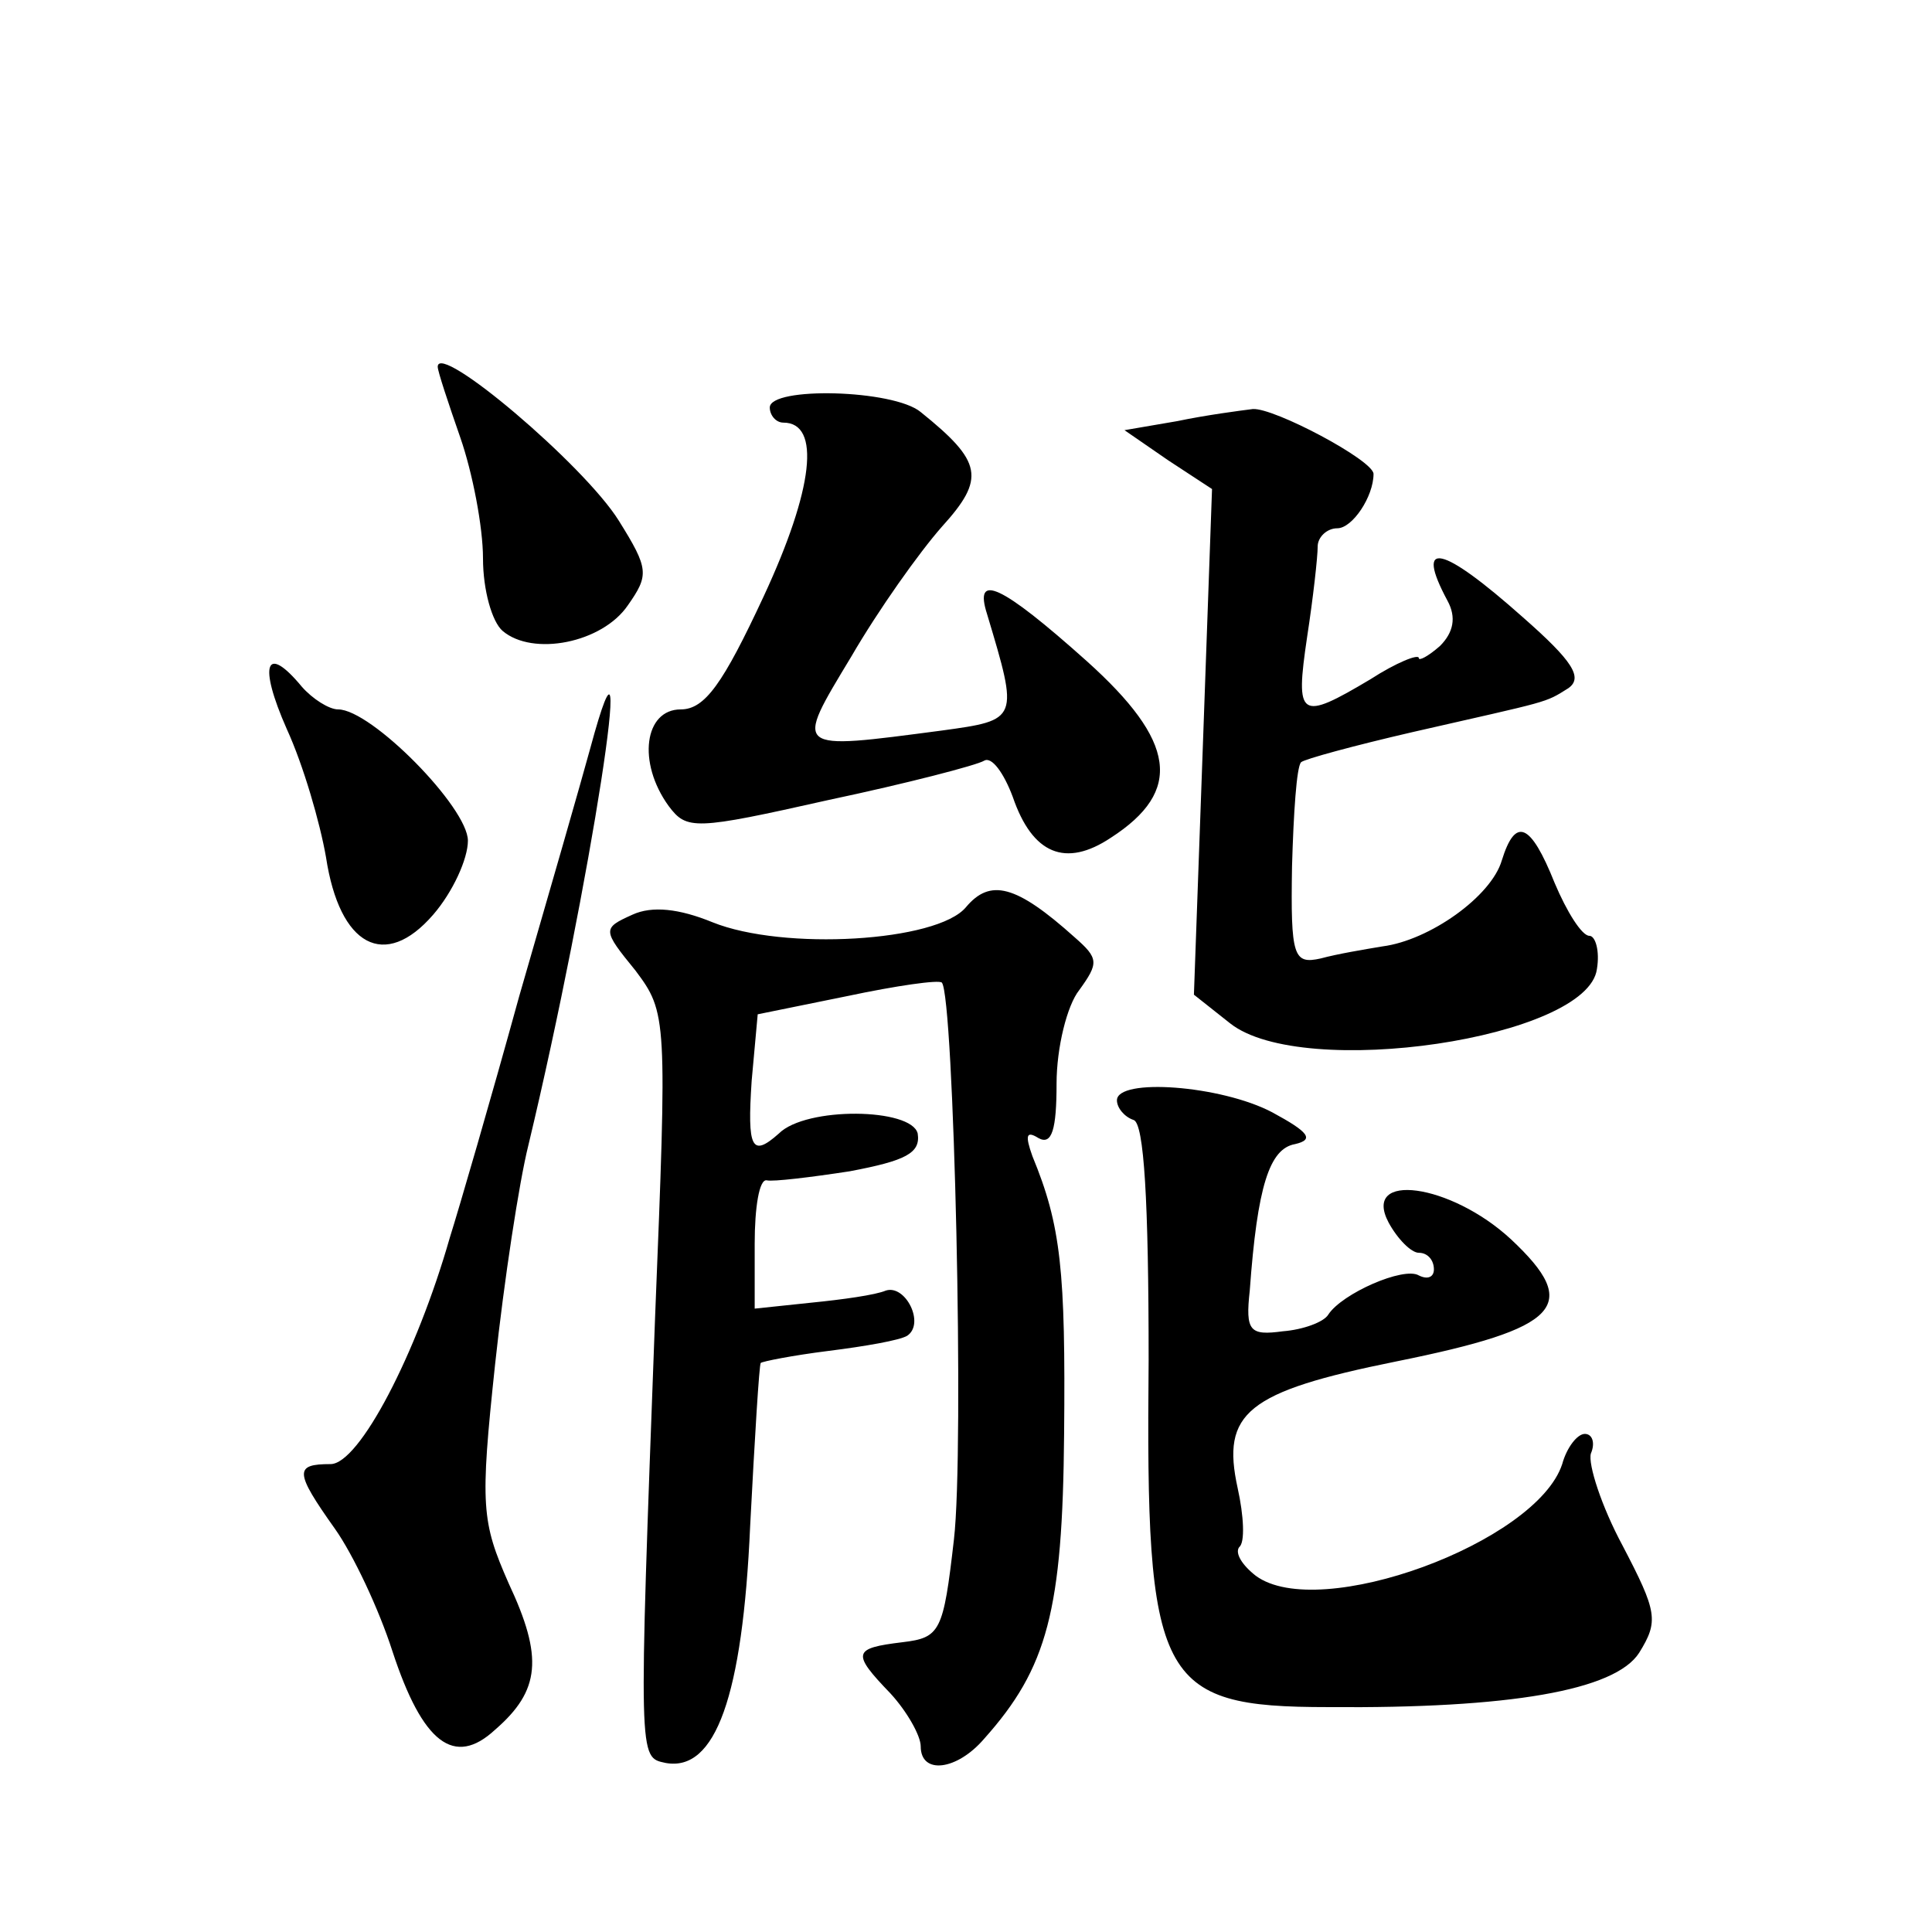
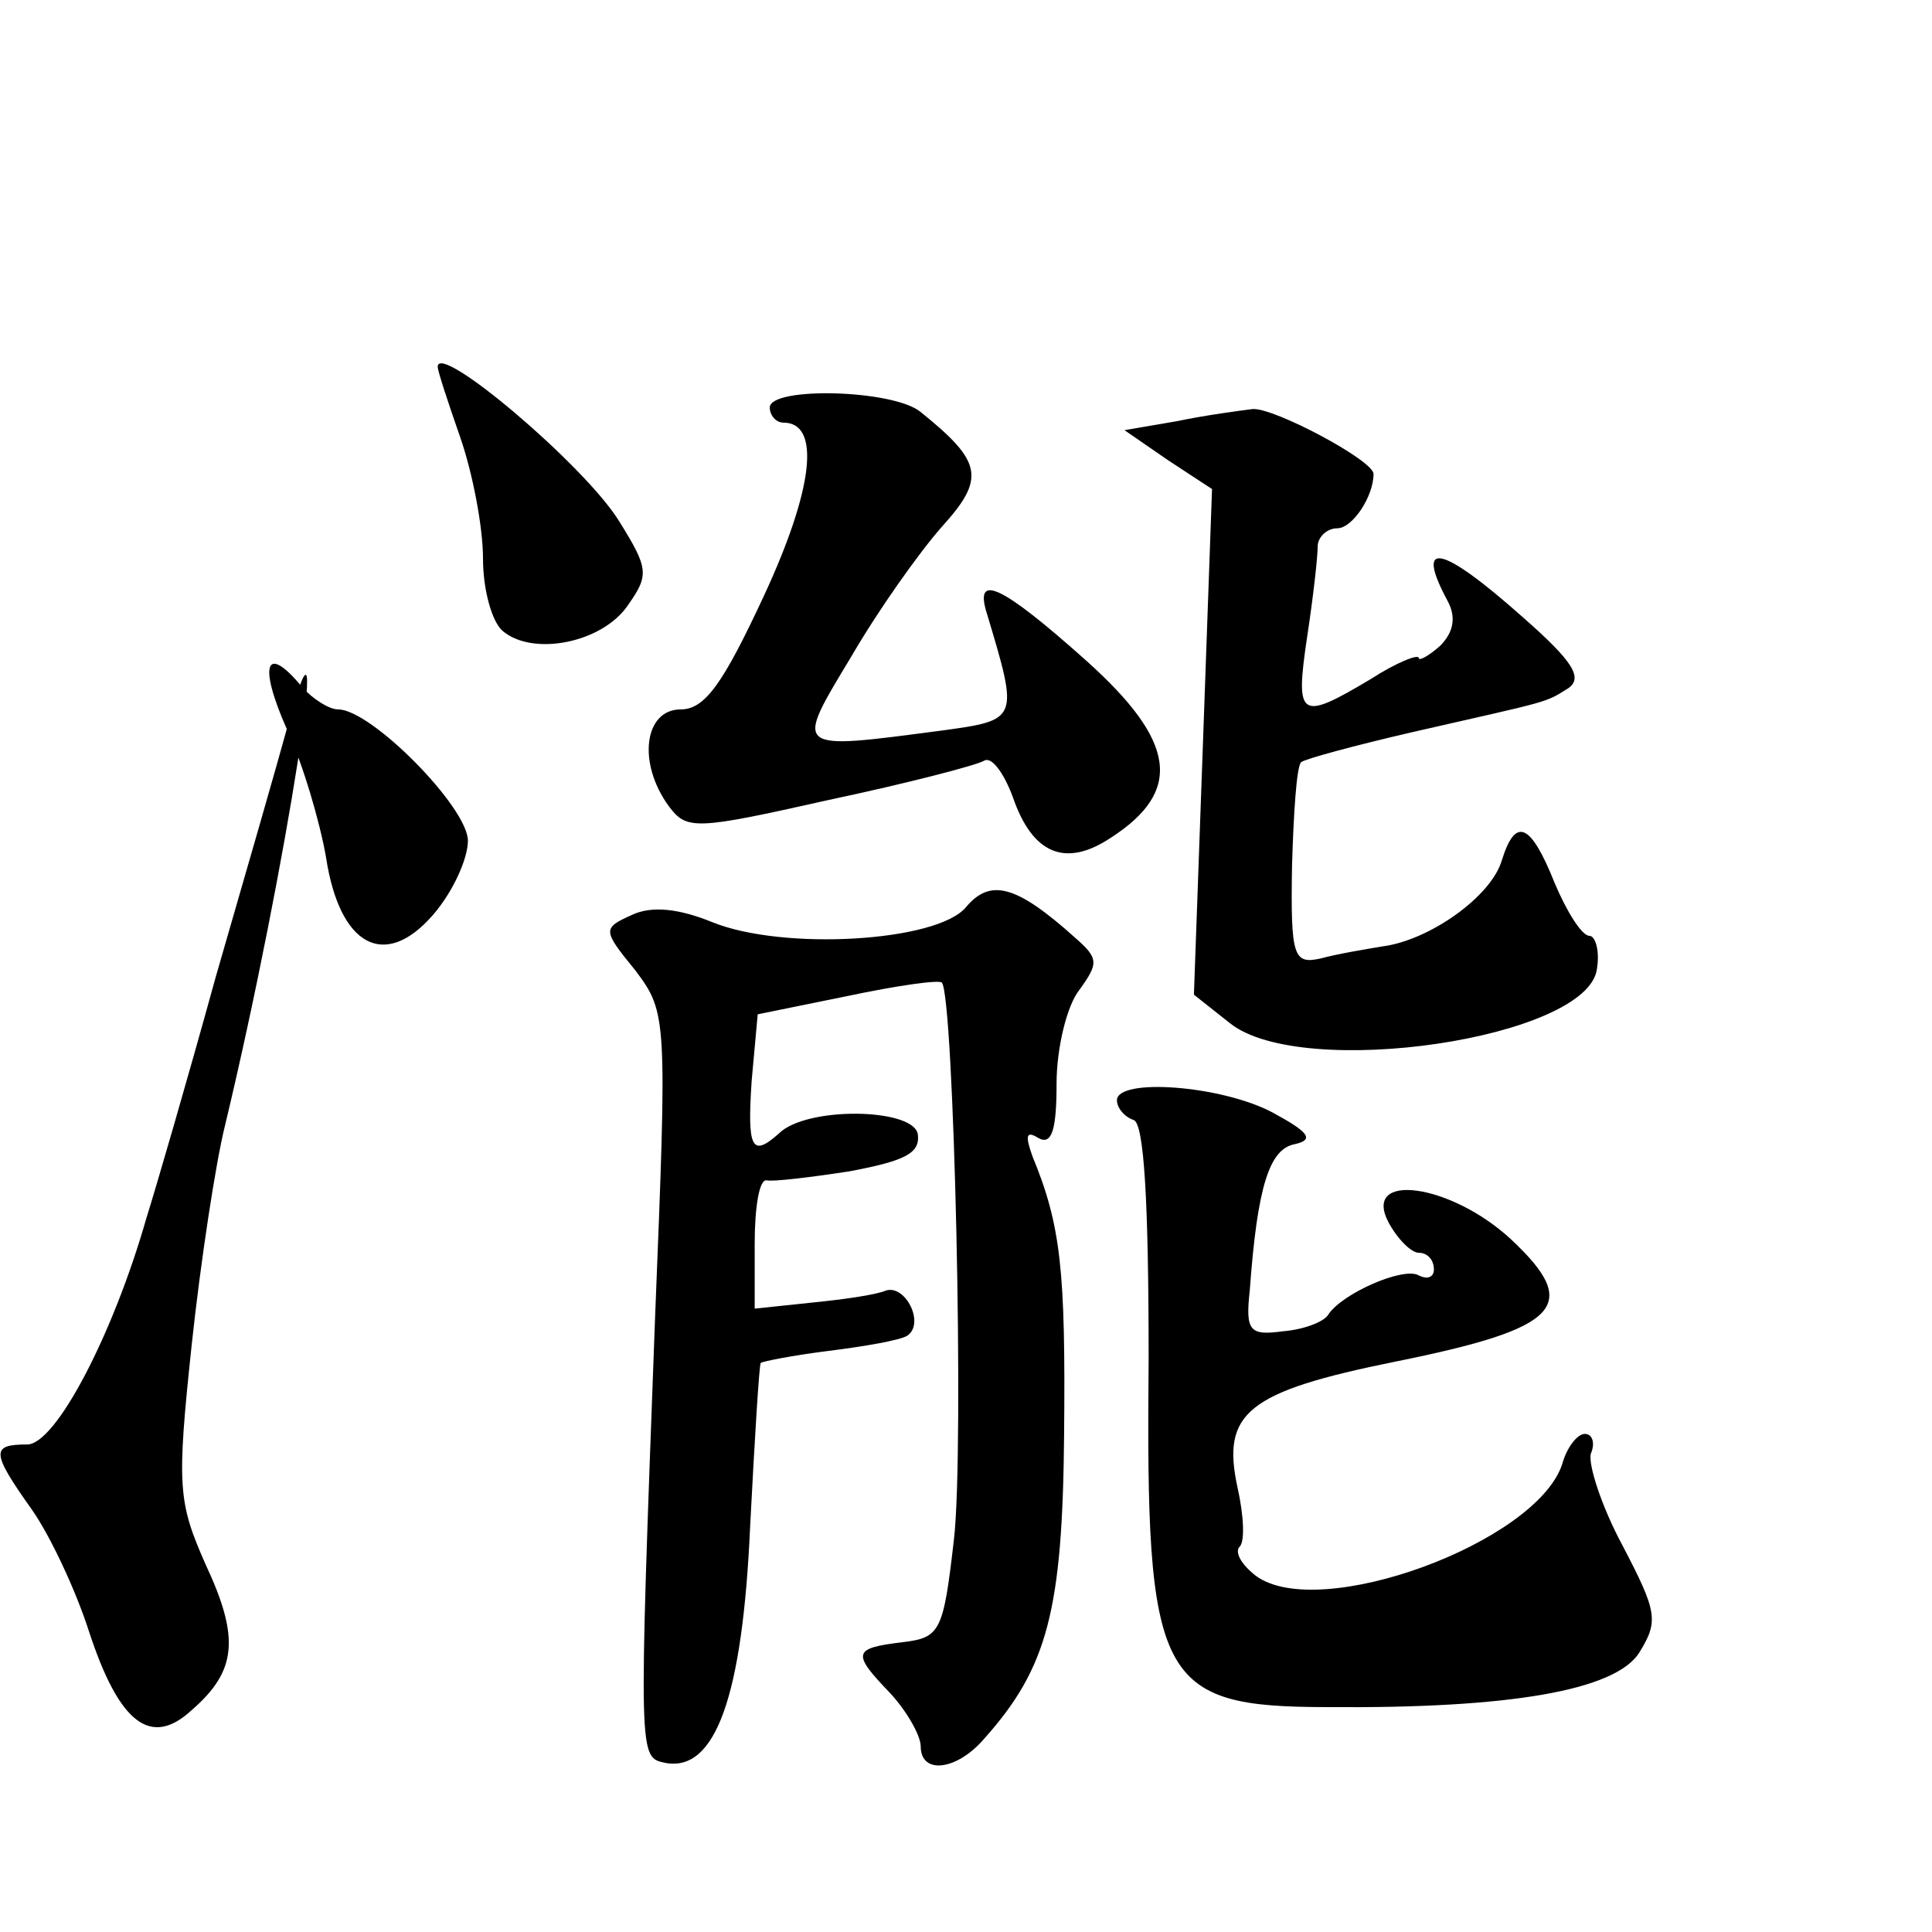
<svg xmlns="http://www.w3.org/2000/svg" version="1.0" width="128pt" height="128pt" viewBox="0 0 128 128" preserveAspectRatio="xMidYMid meet">
  <g transform="translate(0,128) scale(0.1,-0.1)" fill="#0" stroke="none">
-     <path d="M290 1037 c0 -3 7 -24 15 -47 8 -23 15 -59 15 -80 0 -21 6 -42 13 -48 20 -17 66 -8 83 17 14 20 14 24 -6 56 -23 37 -120 119 -120 102z M510 1010 c0 -5 4 -10 9 -10 25 0 20 -44 -13 -115 -27 -58 -39 -75 -55 -75 -24 0 -29 -35 -8 -64 12 -16 17 -16 106 4 52 11 98 23 103 26 5 3 13 -8 19 -24 13 -38 35 -47 65 -27 48 31 43 64 -16 117 -57 51 -75 59 -66 31 21 -70 21 -70 -30 -77 -99 -13 -98 -14 -60 49 18 31 45 69 60 86 29 32 27 43 -14 76 -18 15 -100 17 -100 3z M780 1001 l-35 -6 29 -20 29 -19 -6 -168 -6 -167 24 -19 c48 -38 237 -10 243 36 2 12 -1 22 -5 22 -5 0 -15 16 -23 35 -16 40 -26 44 -35 15 -7 -24 -48 -53 -79 -57 -12 -2 -30 -5 -41 -8 -18 -4 -20 1 -19 61 1 35 3 66 6 69 2 2 35 11 74 20 92 21 87 19 103 29 10 7 3 18 -30 47 -54 48 -72 52 -50 11 6 -11 4 -21 -5 -30 -8 -7 -14 -10 -14 -8 0 3 -15 -3 -32 -14 -47 -28 -50 -26 -42 28 4 26 7 53 7 60 0 6 6 12 13 12 10 0 24 21 24 36 0 9 -66 44 -80 43 -8 -1 -31 -4 -50 -8z M190 797 c11 -24 22 -62 26 -85 9 -59 39 -75 71 -38 13 15 23 37 23 49 0 22 -64 87 -86 87 -6 0 -17 7 -24 15 -24 29 -29 15 -10 -28z M391 784 c-6 -22 -27 -95 -47 -164 -19 -69 -40 -141 -46 -160 -22 -77 -60 -150 -79 -150 -24 0 -24 -5 3 -43 12 -17 29 -53 38 -81 20 -61 41 -77 68 -52 30 26 32 48 9 97 -18 41 -19 51 -9 145 6 56 16 121 22 145 41 171 74 385 41 263z M640 679 c-19 -23 -121 -29 -168 -10 -22 9 -40 11 -53 5 -20 -9 -20 -10 2 -37 21 -28 21 -31 13 -230 -11 -296 -11 -291 7 -295 33 -6 51 44 56 157 3 58 6 107 7 108 1 1 21 5 45 8 24 3 47 7 52 10 12 8 -1 34 -14 30 -7 -3 -29 -6 -49 -8 l-38 -4 0 43 c0 24 3 43 8 42 4 -1 29 2 55 6 37 7 47 12 45 25 -4 17 -74 18 -92 0 -18 -16 -21 -10 -18 35 l4 44 59 12 c33 7 61 11 63 9 8 -9 15 -309 8 -369 -7 -61 -9 -65 -34 -68 -33 -4 -34 -7 -8 -34 11 -12 20 -28 20 -35 0 -19 24 -16 42 5 42 47 52 85 53 202 1 108 -2 138 -21 184 -5 14 -4 17 4 12 9 -5 12 6 12 36 0 24 7 52 15 62 13 18 13 21 -3 35 -39 35 -56 39 -72 20z M740 551 c0 -5 5 -11 11 -13 7 -2 10 -54 10 -159 -2 -213 6 -230 119 -230 120 -1 190 11 206 36 13 21 12 27 -11 71 -14 26 -23 54 -21 61 3 7 1 13 -4 13 -5 0 -12 -9 -15 -20 -17 -52 -161 -105 -203 -74 -9 7 -14 15 -11 19 4 3 3 21 -1 39 -11 50 6 64 105 84 109 22 123 37 76 81 -40 37 -99 45 -81 11 6 -11 15 -20 20 -20 6 0 10 -5 10 -11 0 -5 -4 -7 -10 -4 -10 6 -51 -12 -60 -26 -3 -5 -17 -10 -30 -11 -22 -3 -25 0 -22 27 5 69 13 94 30 97 13 3 9 8 -15 21 -34 18 -103 23 -103 8z" />
+     <path d="M290 1037 c0 -3 7 -24 15 -47 8 -23 15 -59 15 -80 0 -21 6 -42 13 -48 20 -17 66 -8 83 17 14 20 14 24 -6 56 -23 37 -120 119 -120 102z M510 1010 c0 -5 4 -10 9 -10 25 0 20 -44 -13 -115 -27 -58 -39 -75 -55 -75 -24 0 -29 -35 -8 -64 12 -16 17 -16 106 4 52 11 98 23 103 26 5 3 13 -8 19 -24 13 -38 35 -47 65 -27 48 31 43 64 -16 117 -57 51 -75 59 -66 31 21 -70 21 -70 -30 -77 -99 -13 -98 -14 -60 49 18 31 45 69 60 86 29 32 27 43 -14 76 -18 15 -100 17 -100 3z M780 1001 l-35 -6 29 -20 29 -19 -6 -168 -6 -167 24 -19 c48 -38 237 -10 243 36 2 12 -1 22 -5 22 -5 0 -15 16 -23 35 -16 40 -26 44 -35 15 -7 -24 -48 -53 -79 -57 -12 -2 -30 -5 -41 -8 -18 -4 -20 1 -19 61 1 35 3 66 6 69 2 2 35 11 74 20 92 21 87 19 103 29 10 7 3 18 -30 47 -54 48 -72 52 -50 11 6 -11 4 -21 -5 -30 -8 -7 -14 -10 -14 -8 0 3 -15 -3 -32 -14 -47 -28 -50 -26 -42 28 4 26 7 53 7 60 0 6 6 12 13 12 10 0 24 21 24 36 0 9 -66 44 -80 43 -8 -1 -31 -4 -50 -8z M190 797 c11 -24 22 -62 26 -85 9 -59 39 -75 71 -38 13 15 23 37 23 49 0 22 -64 87 -86 87 -6 0 -17 7 -24 15 -24 29 -29 15 -10 -28z c-6 -22 -27 -95 -47 -164 -19 -69 -40 -141 -46 -160 -22 -77 -60 -150 -79 -150 -24 0 -24 -5 3 -43 12 -17 29 -53 38 -81 20 -61 41 -77 68 -52 30 26 32 48 9 97 -18 41 -19 51 -9 145 6 56 16 121 22 145 41 171 74 385 41 263z M640 679 c-19 -23 -121 -29 -168 -10 -22 9 -40 11 -53 5 -20 -9 -20 -10 2 -37 21 -28 21 -31 13 -230 -11 -296 -11 -291 7 -295 33 -6 51 44 56 157 3 58 6 107 7 108 1 1 21 5 45 8 24 3 47 7 52 10 12 8 -1 34 -14 30 -7 -3 -29 -6 -49 -8 l-38 -4 0 43 c0 24 3 43 8 42 4 -1 29 2 55 6 37 7 47 12 45 25 -4 17 -74 18 -92 0 -18 -16 -21 -10 -18 35 l4 44 59 12 c33 7 61 11 63 9 8 -9 15 -309 8 -369 -7 -61 -9 -65 -34 -68 -33 -4 -34 -7 -8 -34 11 -12 20 -28 20 -35 0 -19 24 -16 42 5 42 47 52 85 53 202 1 108 -2 138 -21 184 -5 14 -4 17 4 12 9 -5 12 6 12 36 0 24 7 52 15 62 13 18 13 21 -3 35 -39 35 -56 39 -72 20z M740 551 c0 -5 5 -11 11 -13 7 -2 10 -54 10 -159 -2 -213 6 -230 119 -230 120 -1 190 11 206 36 13 21 12 27 -11 71 -14 26 -23 54 -21 61 3 7 1 13 -4 13 -5 0 -12 -9 -15 -20 -17 -52 -161 -105 -203 -74 -9 7 -14 15 -11 19 4 3 3 21 -1 39 -11 50 6 64 105 84 109 22 123 37 76 81 -40 37 -99 45 -81 11 6 -11 15 -20 20 -20 6 0 10 -5 10 -11 0 -5 -4 -7 -10 -4 -10 6 -51 -12 -60 -26 -3 -5 -17 -10 -30 -11 -22 -3 -25 0 -22 27 5 69 13 94 30 97 13 3 9 8 -15 21 -34 18 -103 23 -103 8z" />
  </g>
</svg>